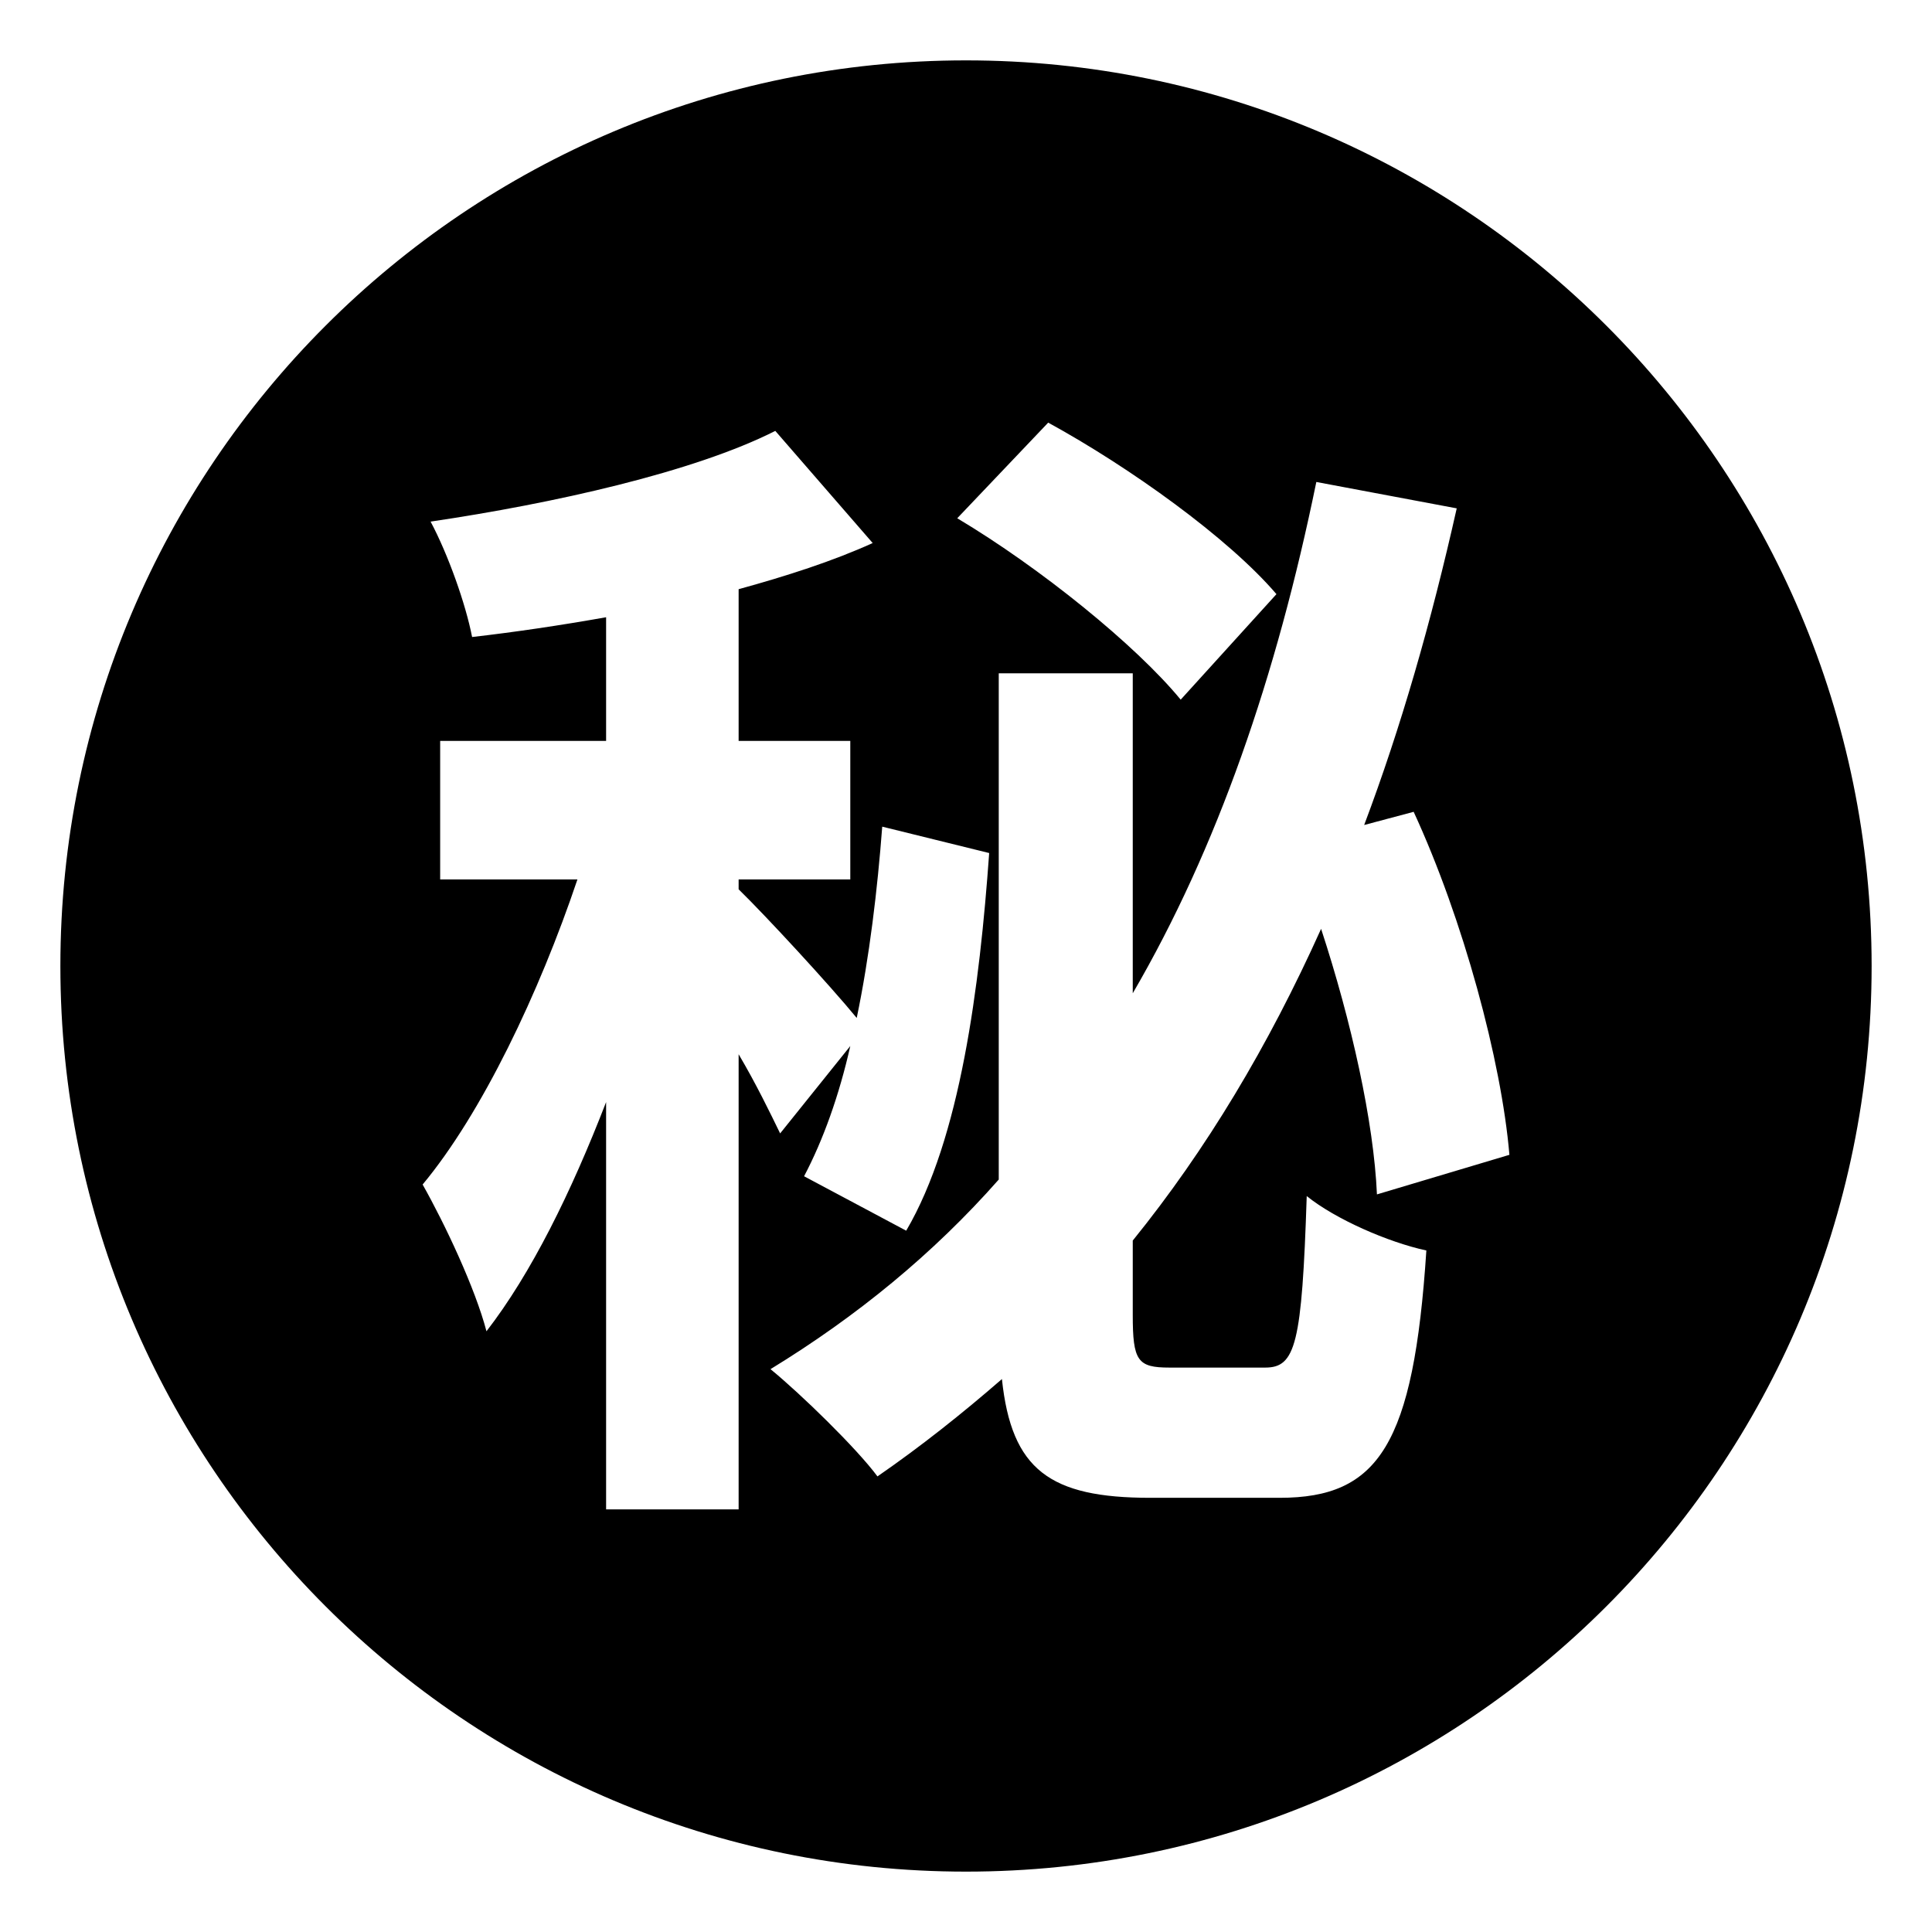
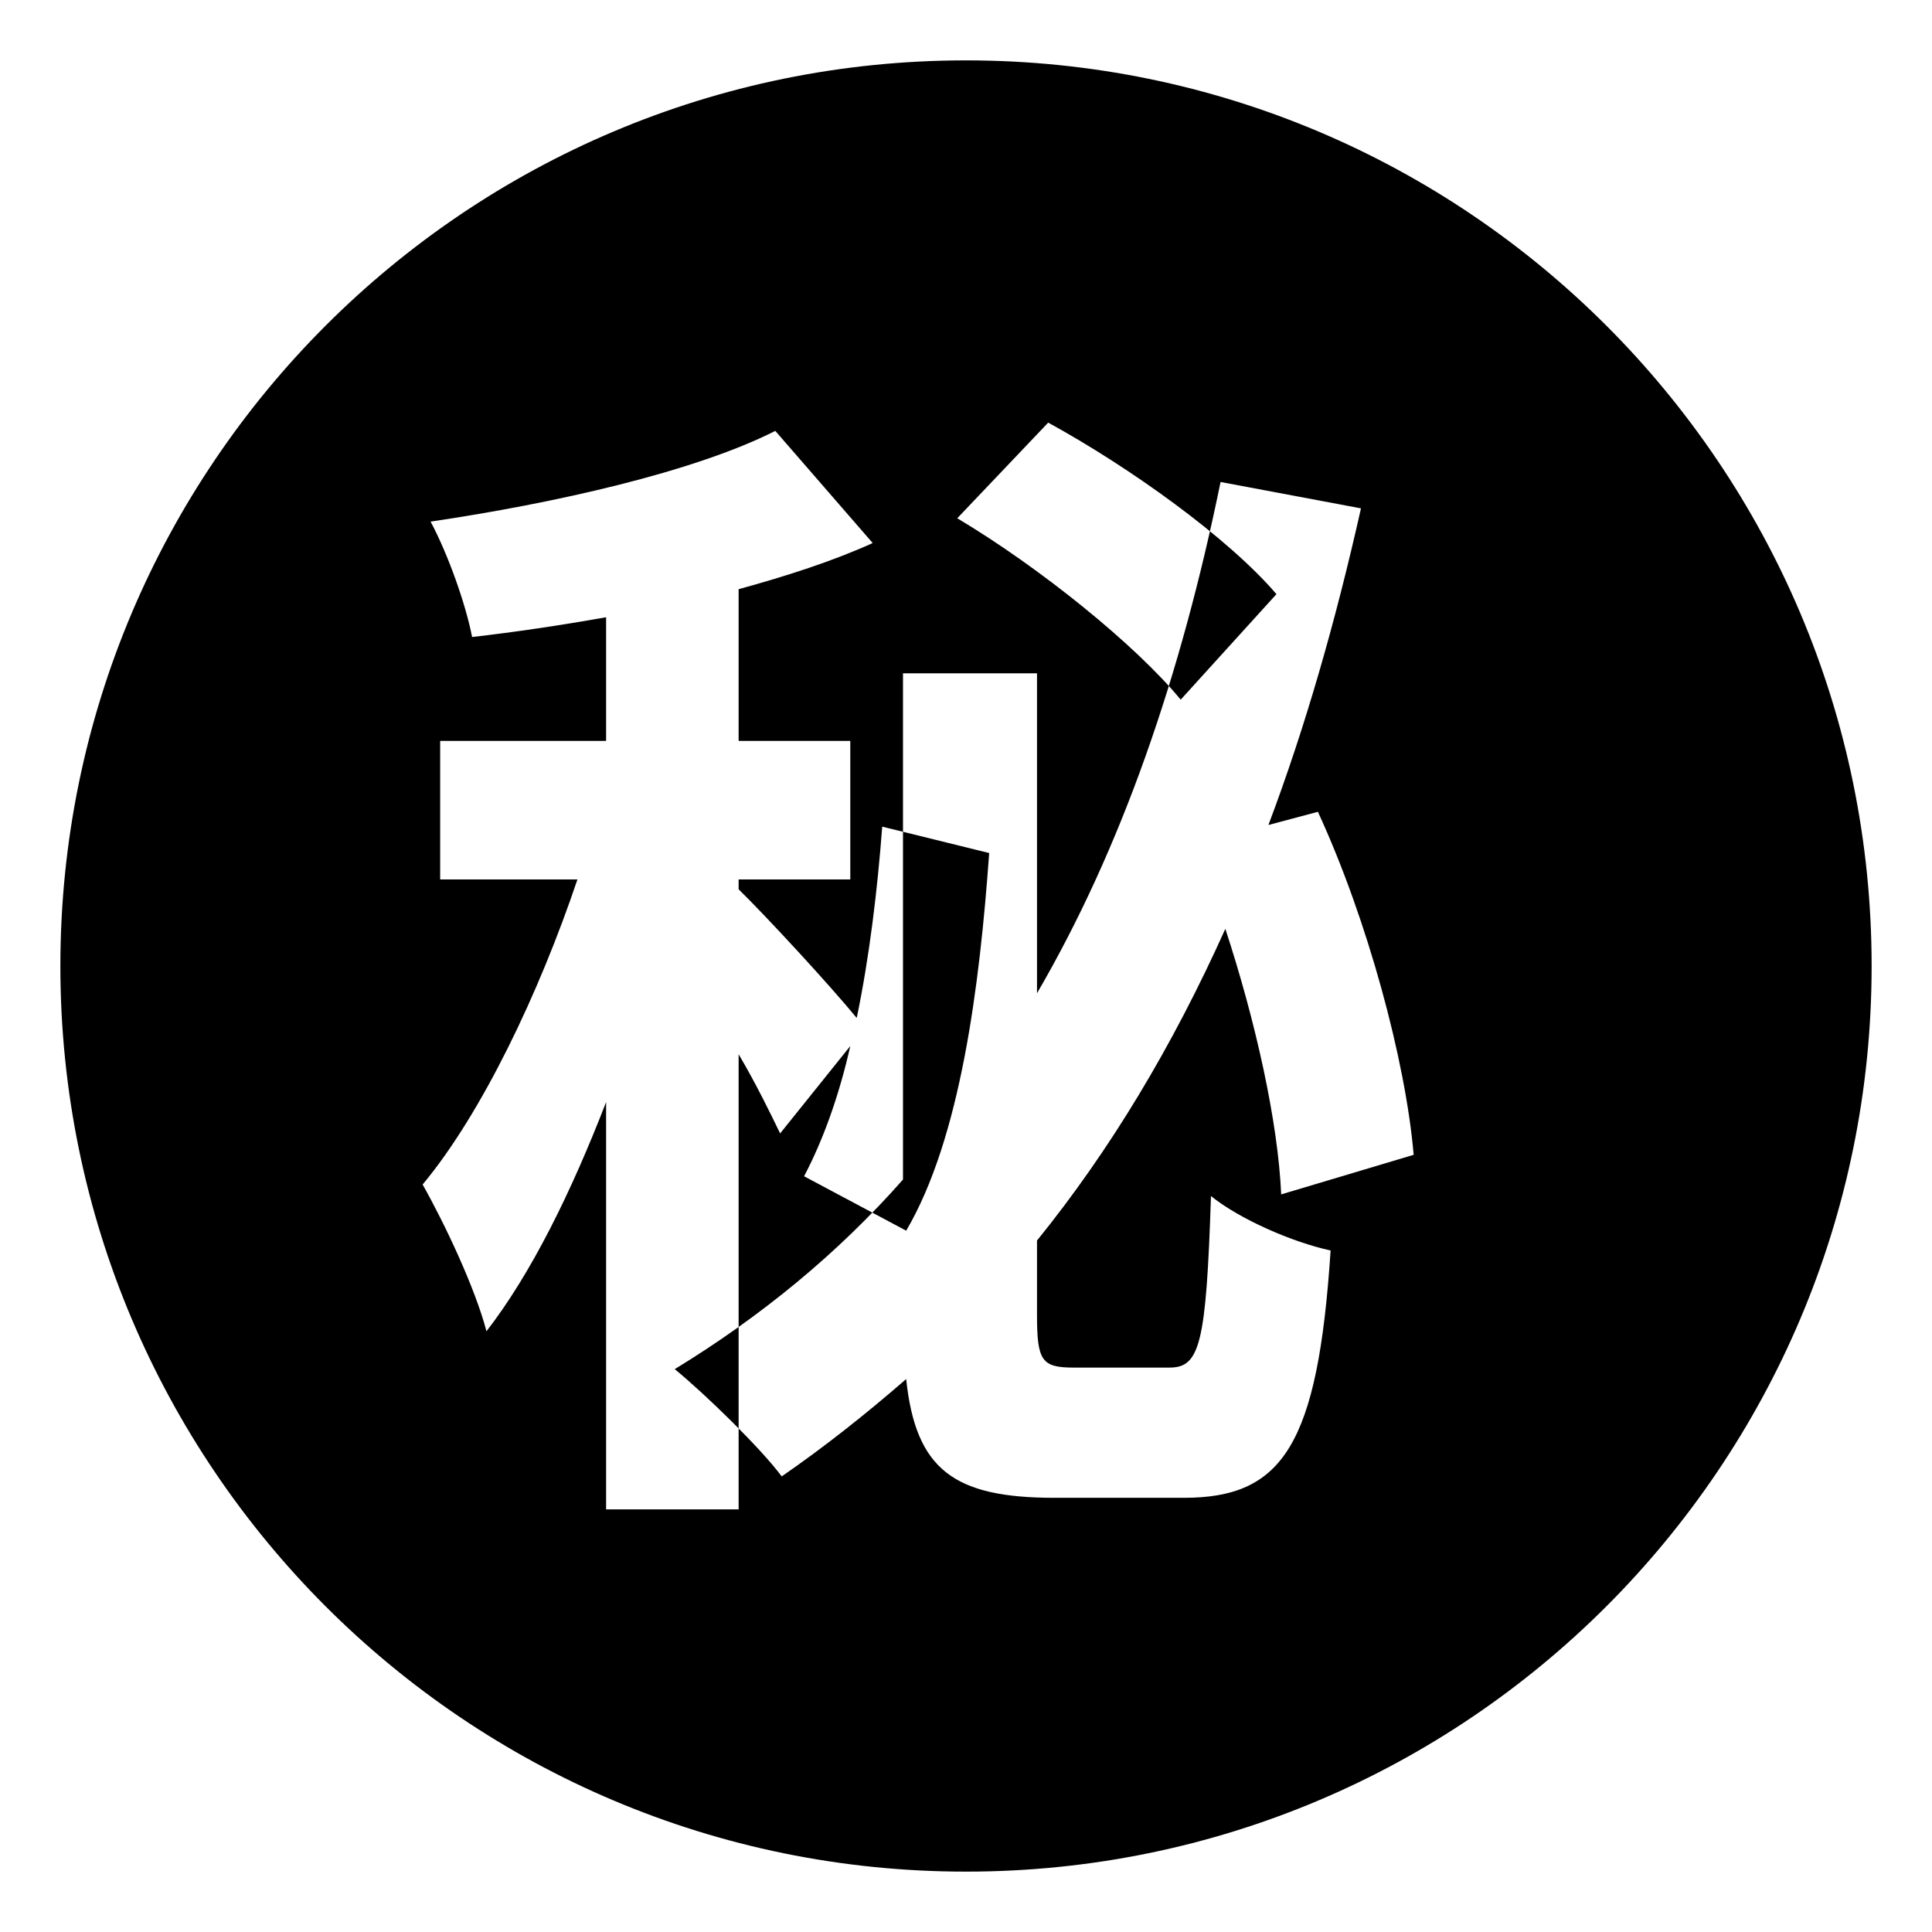
<svg xmlns="http://www.w3.org/2000/svg" viewBox="0 0 64 64" enable-background="new 0 0 64 64">
-   <path d="m32 2c-16.568 0-30 13.432-30 30s13.432 30 30 30 30-13.432 30-30-13.432-30-30-30m2.723 12c2.696 1.475 5.974 3.823 7.561 5.682l-3.172 3.495c-1.482-1.802-4.652-4.369-7.402-6.009l3.013-3.168m-10.256 36h-4.389v-13.492c-1.162 3.004-2.483 5.68-3.963 7.592-.371-1.42-1.375-3.551-2.115-4.861 1.956-2.35 3.858-6.336 5.128-10.106h-4.547v-4.589h5.497v-4.097c-1.531.272-3.013.491-4.439.655-.212-1.093-.793-2.732-1.375-3.823 4.071-.602 8.723-1.64 11.419-3.005l3.226 3.715c-1.323.601-2.854 1.092-4.441 1.529v5.025h3.699v4.589h-3.699v.327c.898.875 3.014 3.168 3.912 4.262.422-2.021.688-4.262.845-6.337l3.543.874c-.317 4.426-.952 9.451-2.749 12.51l-3.383-1.803c.633-1.201 1.162-2.678 1.531-4.314l-2.324 2.895c-.318-.656-.794-1.639-1.375-2.623v15.077zm14.273-4.697h3.172c1.004 0 1.216-.766 1.375-5.682.95.766 2.695 1.529 3.963 1.803-.422 6.445-1.585 8.193-4.861 8.193h-4.283c-3.331 0-4.599-.928-4.916-3.934-1.321 1.148-2.696 2.24-4.123 3.225-.688-.93-2.539-2.732-3.543-3.553 2.855-1.746 5.393-3.822 7.561-6.281v-16.77h4.439v10.599c2.802-4.809 4.76-10.49 6.081-16.937l4.651.874c-.847 3.771-1.851 7.267-3.066 10.489l1.639-.437c1.639 3.551 2.908 8.248 3.172 11.363l-4.388 1.311c-.105-2.404-.846-5.736-1.85-8.797-1.745 3.881-3.807 7.322-6.239 10.326v2.459c-.001 1.53.159 1.749 1.216 1.749" />
+   <path d="m32 2c-16.568 0-30 13.432-30 30s13.432 30 30 30 30-13.432 30-30-13.432-30-30-30m2.723 12c2.696 1.475 5.974 3.823 7.561 5.682l-3.172 3.495c-1.482-1.802-4.652-4.369-7.402-6.009l3.013-3.168m-10.256 36h-4.389v-13.492c-1.162 3.004-2.483 5.68-3.963 7.592-.371-1.42-1.375-3.551-2.115-4.861 1.956-2.35 3.858-6.336 5.128-10.106h-4.547v-4.589h5.497v-4.097c-1.531.272-3.013.491-4.439.655-.212-1.093-.793-2.732-1.375-3.823 4.071-.602 8.723-1.64 11.419-3.005l3.226 3.715c-1.323.601-2.854 1.092-4.441 1.529v5.025h3.699v4.589h-3.699v.327c.898.875 3.014 3.168 3.912 4.262.422-2.021.688-4.262.845-6.337l3.543.874c-.317 4.426-.952 9.451-2.749 12.51l-3.383-1.803c.633-1.201 1.162-2.678 1.531-4.314l-2.324 2.895c-.318-.656-.794-1.639-1.375-2.623v15.077zm14.273-4.697c1.004 0 1.216-.766 1.375-5.682.95.766 2.695 1.529 3.963 1.803-.422 6.445-1.585 8.193-4.861 8.193h-4.283c-3.331 0-4.599-.928-4.916-3.934-1.321 1.148-2.696 2.24-4.123 3.225-.688-.93-2.539-2.732-3.543-3.553 2.855-1.746 5.393-3.822 7.561-6.281v-16.77h4.439v10.599c2.802-4.809 4.76-10.49 6.081-16.937l4.651.874c-.847 3.771-1.851 7.267-3.066 10.489l1.639-.437c1.639 3.551 2.908 8.248 3.172 11.363l-4.388 1.311c-.105-2.404-.846-5.736-1.85-8.797-1.745 3.881-3.807 7.322-6.239 10.326v2.459c-.001 1.53.159 1.749 1.216 1.749" />
</svg>